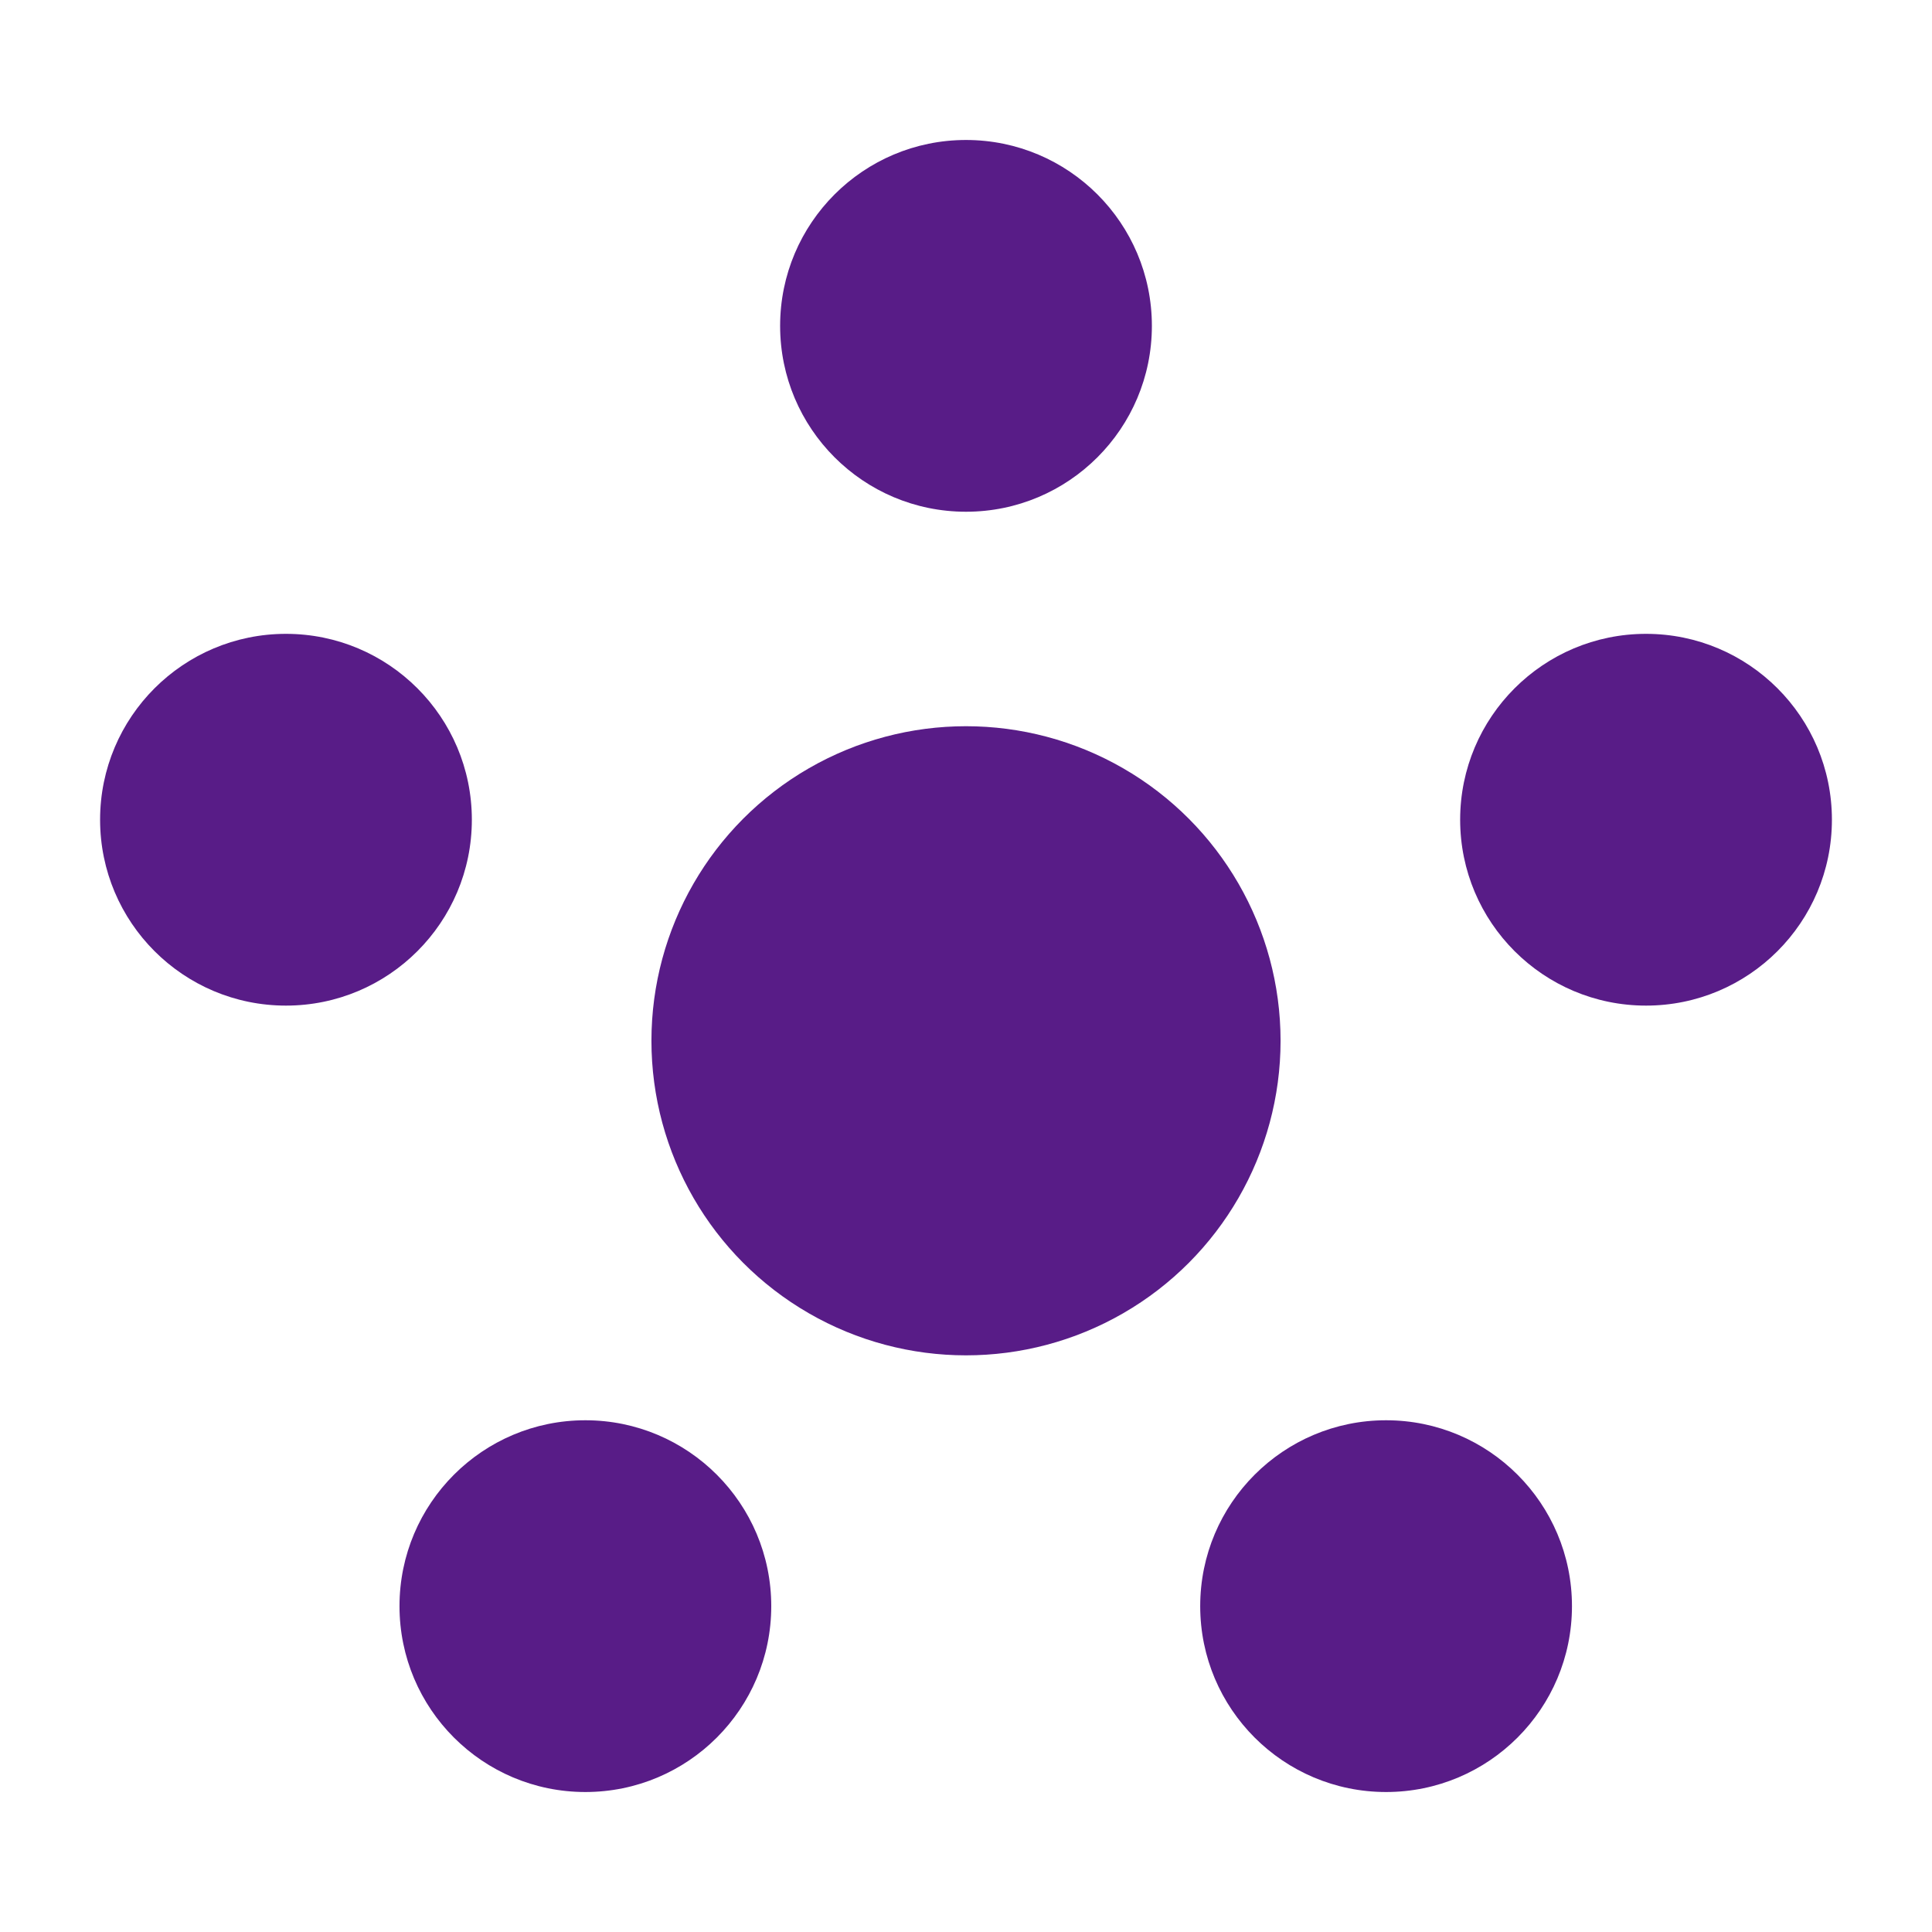
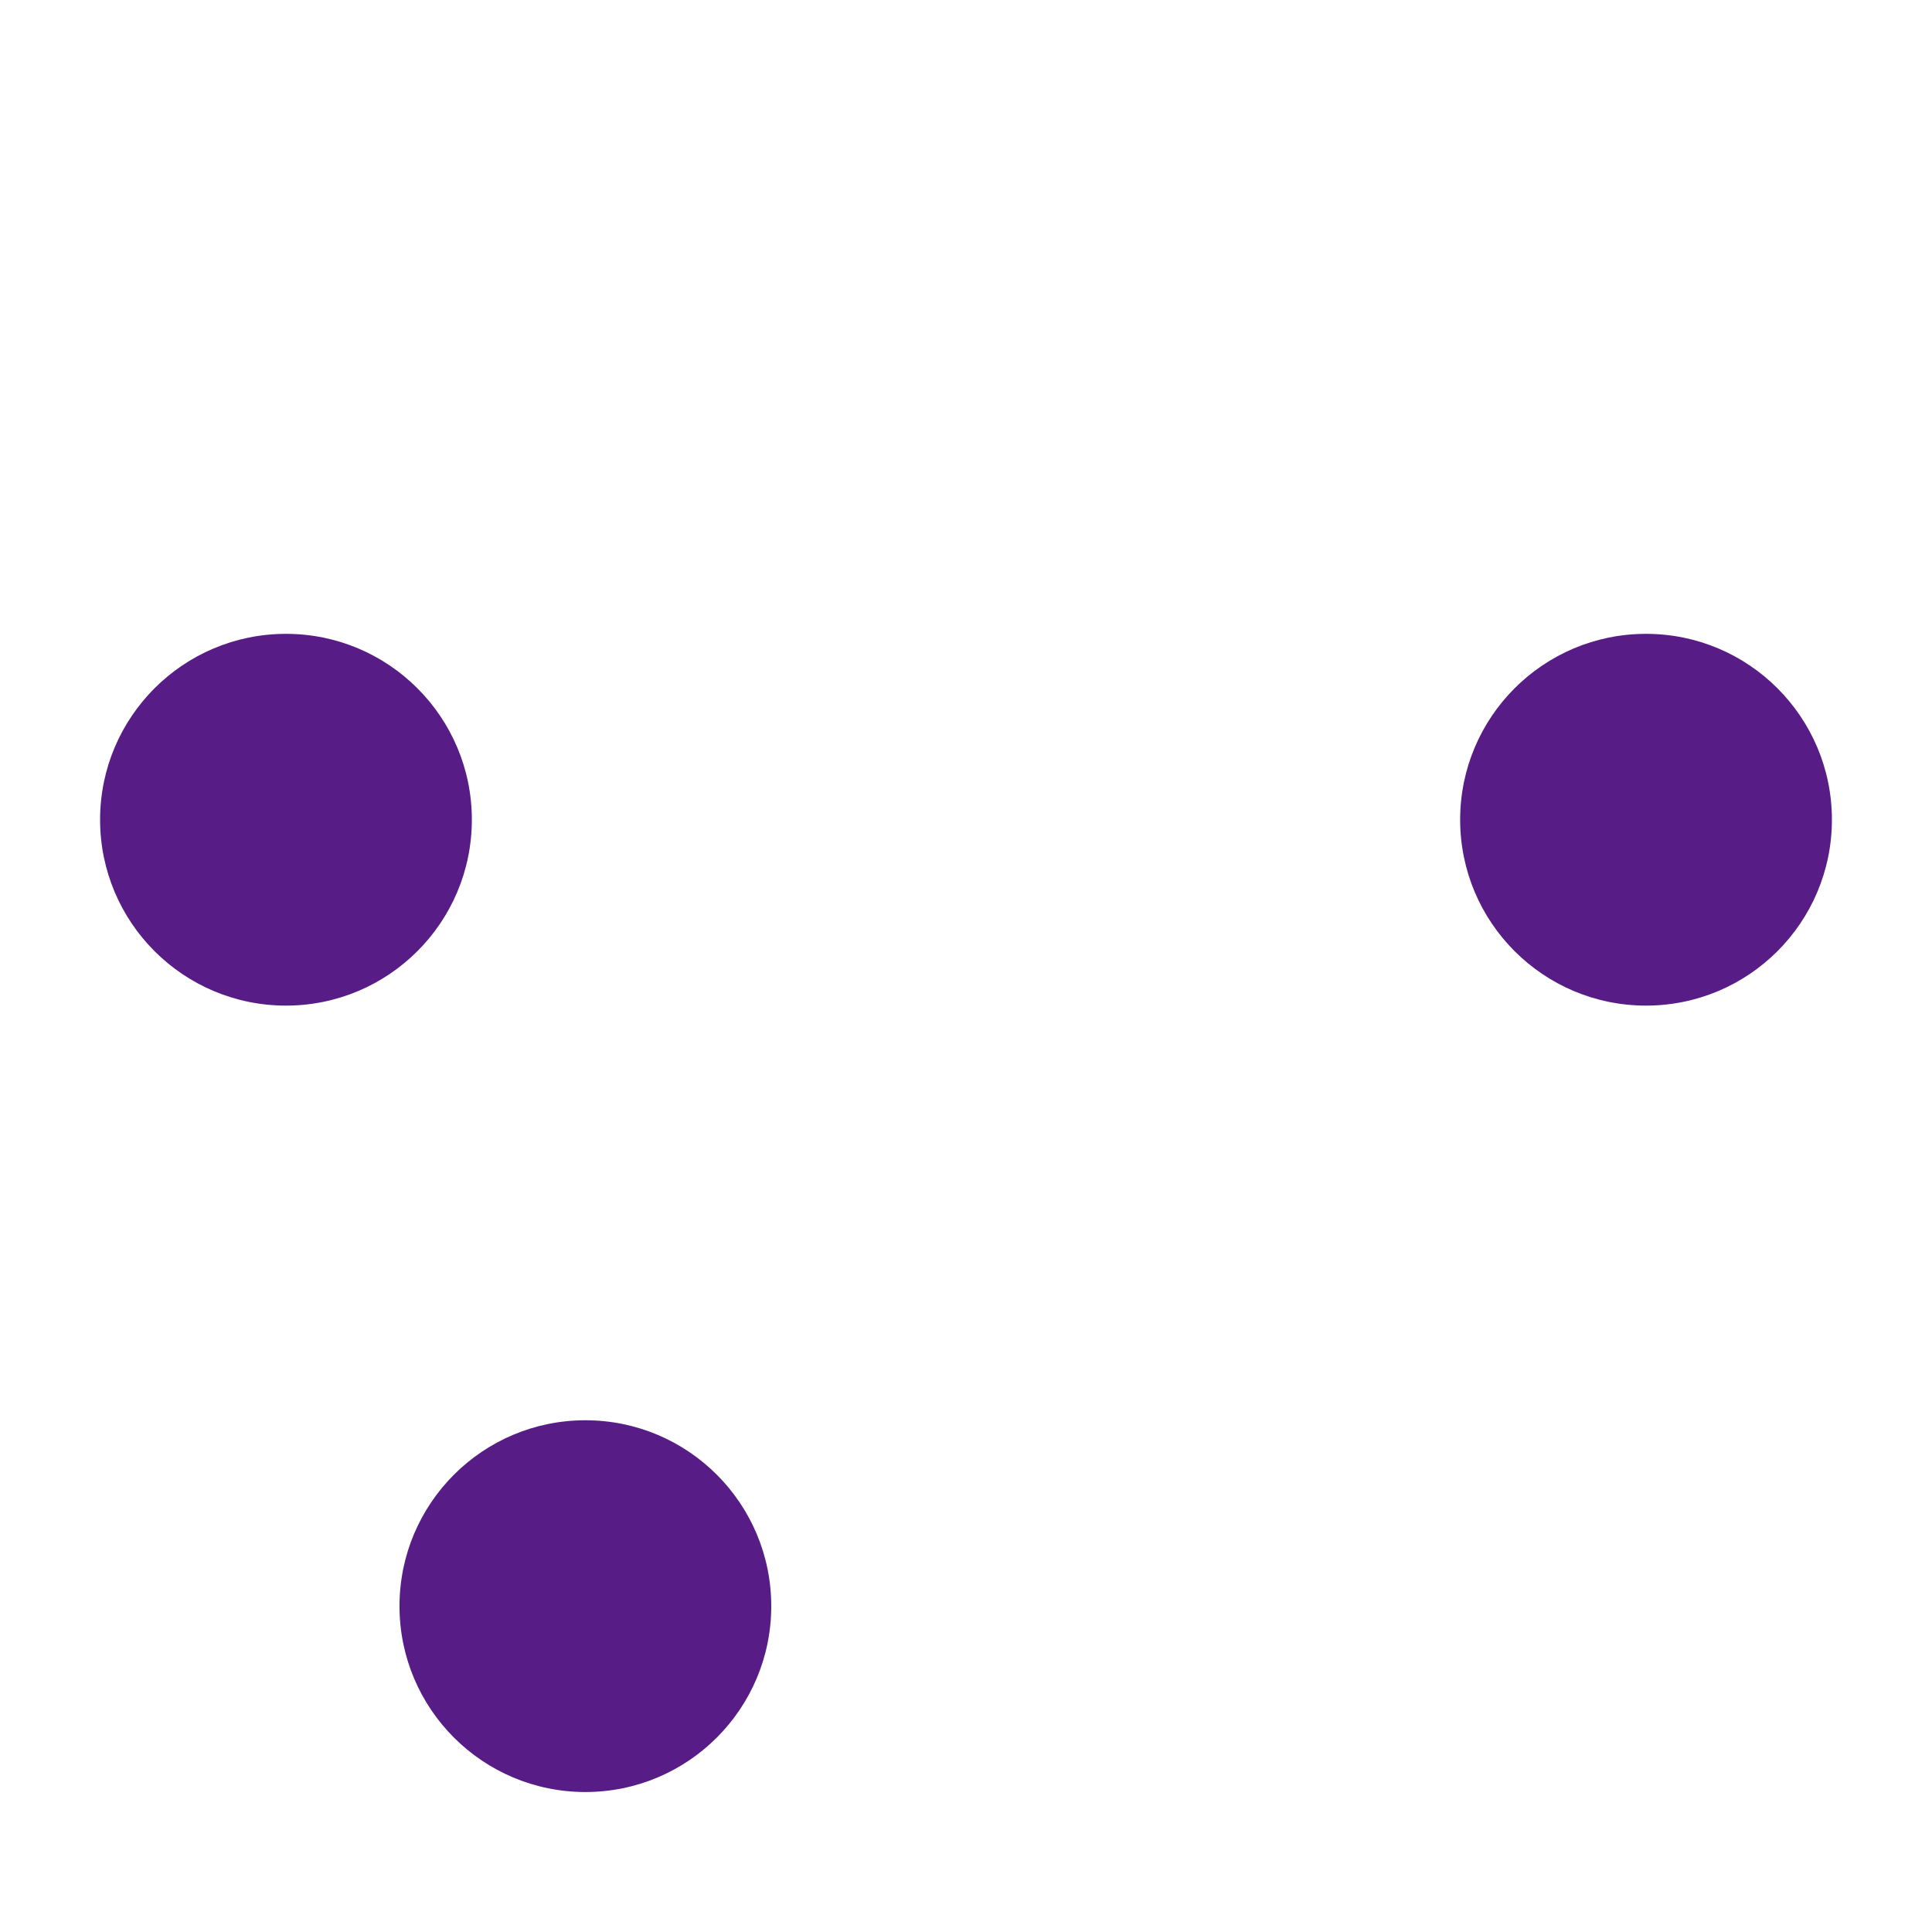
<svg xmlns="http://www.w3.org/2000/svg" viewBox="16.22 25 67.56 64.77" width="100" height="100">
-   <circle cx="50" cy="60" r="11" fill="#581C87" />
-   <circle cx="50" cy="35" r="6.5" fill="#581C87" />
  <circle cx="73.78" cy="52.27" r="6.5" fill="#581C87" />
-   <circle cx="64.69" cy="79.77" r="6.5" fill="#581C87" />
  <circle cx="36.69" cy="79.77" r="6.5" fill="#581C87" />
  <circle cx="26.22" cy="52.27" r="6.5" fill="#581C87" />
</svg>